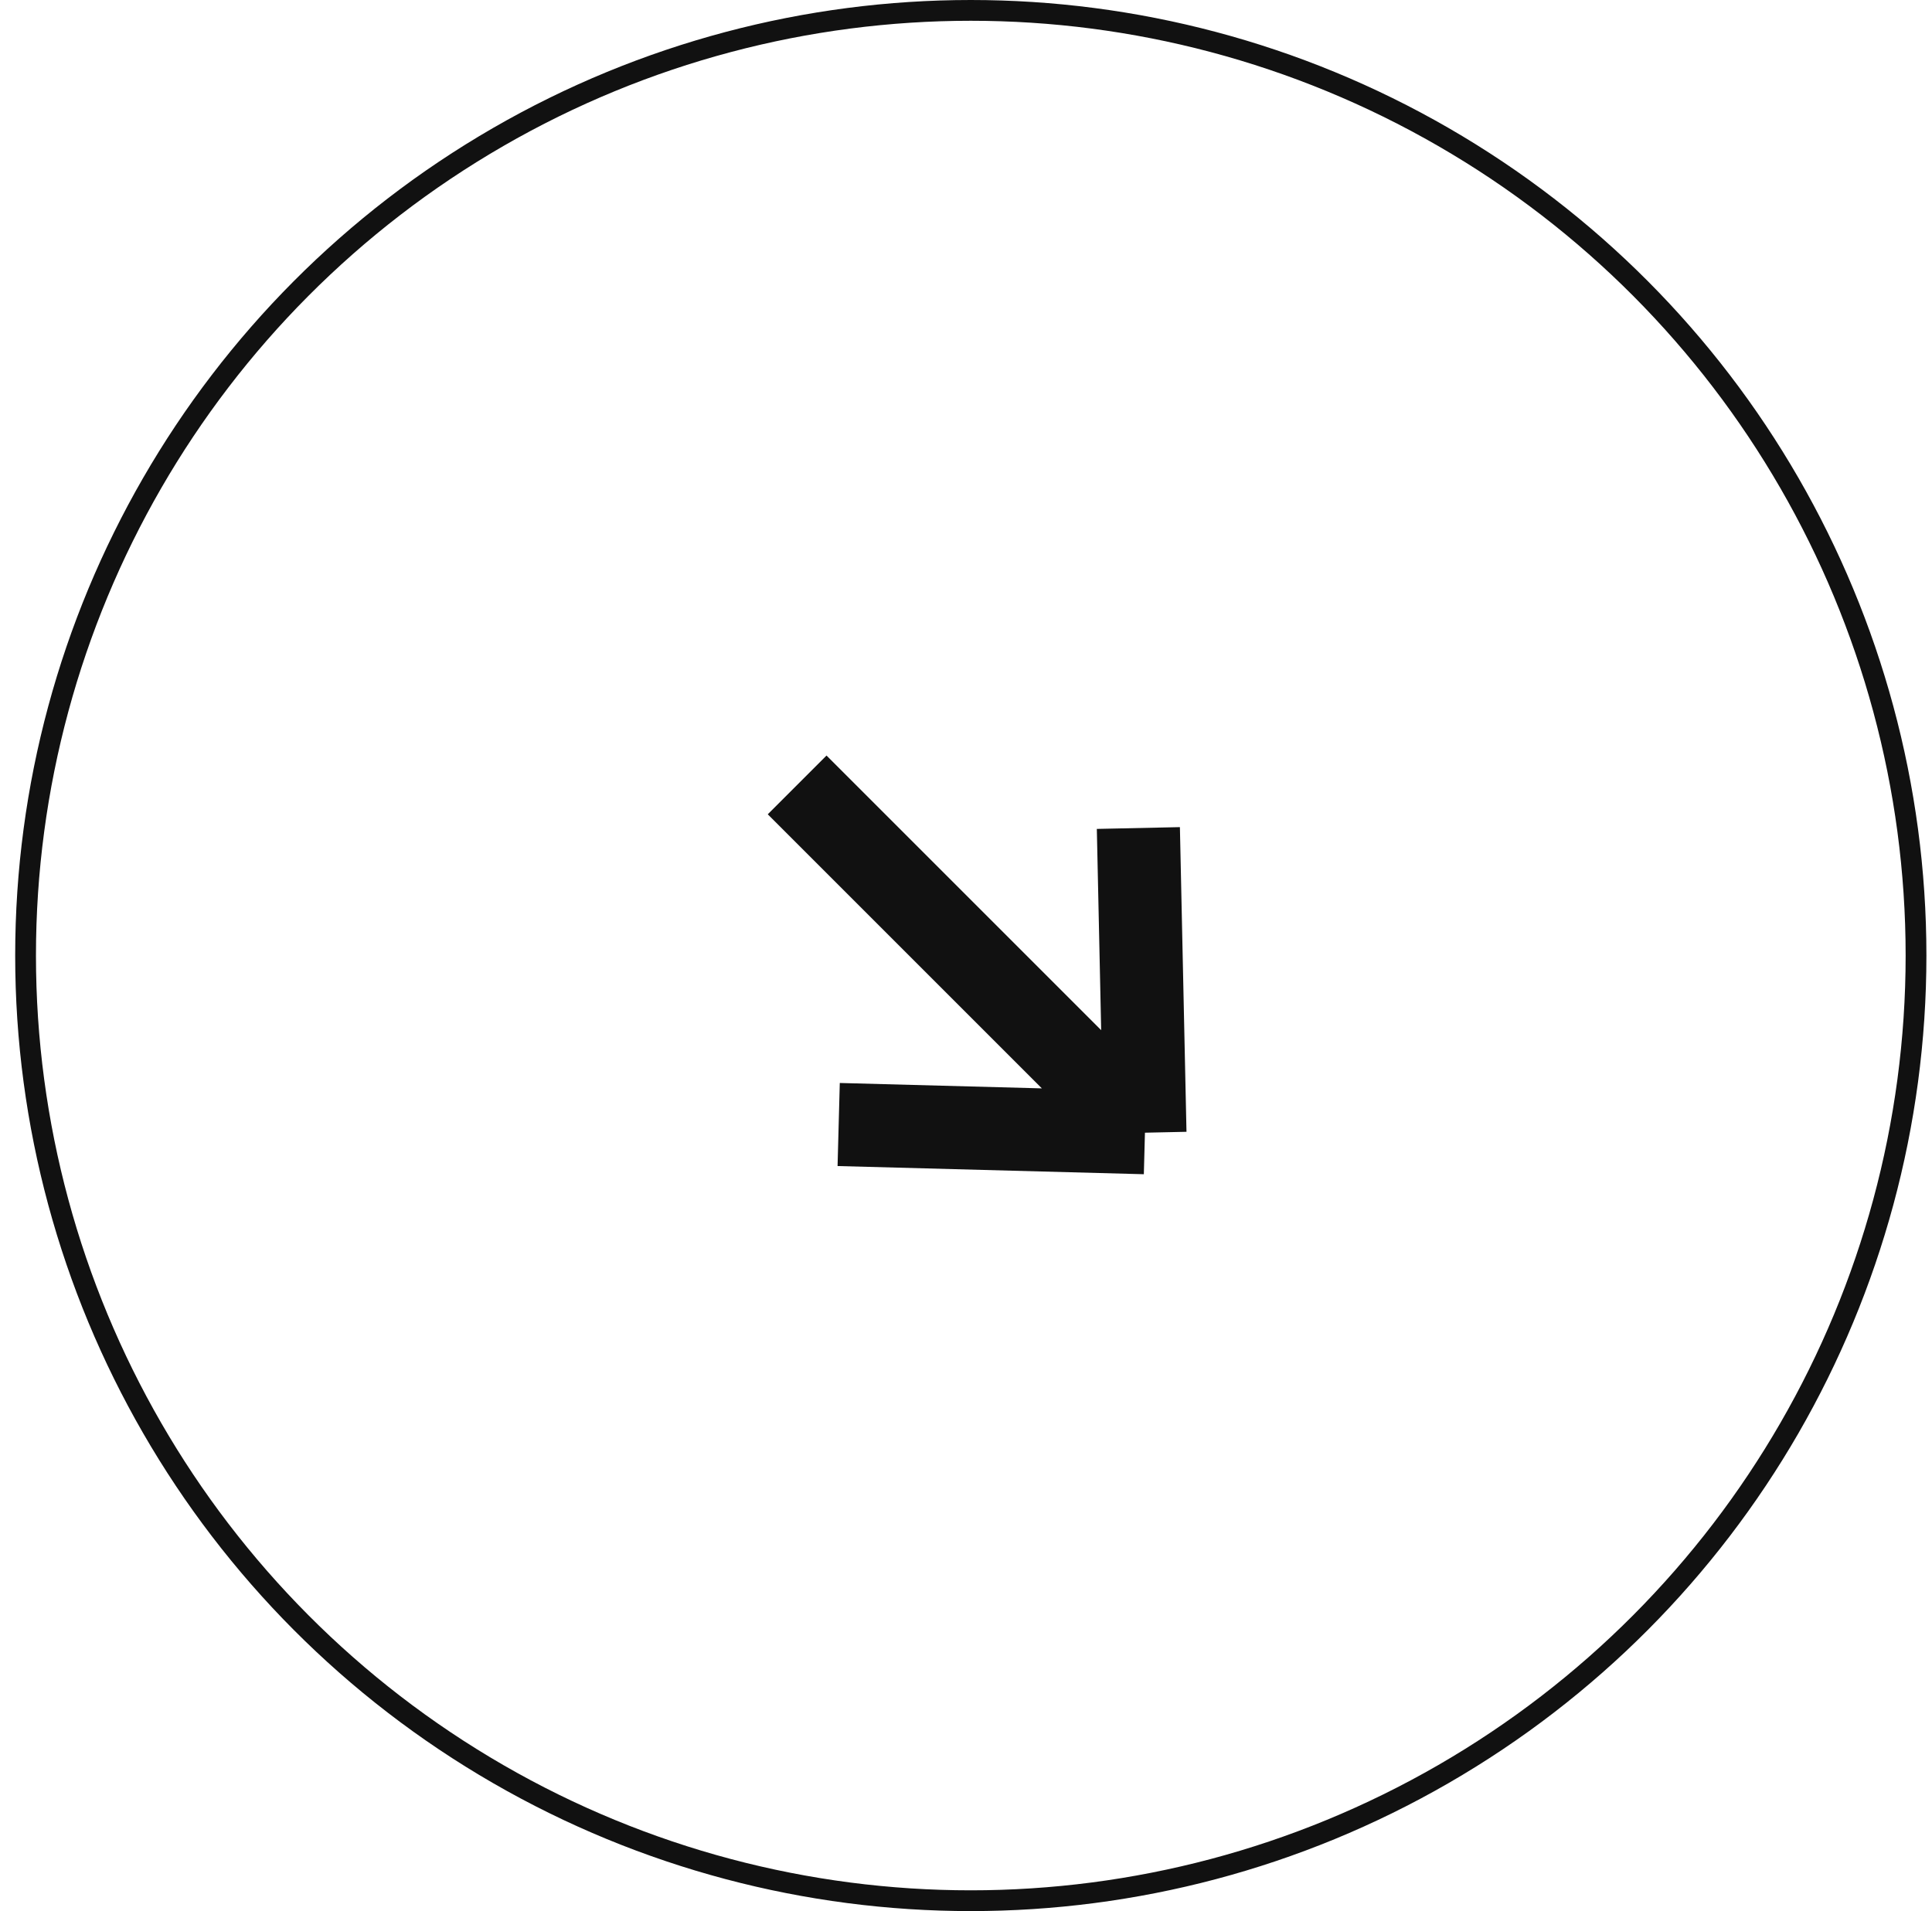
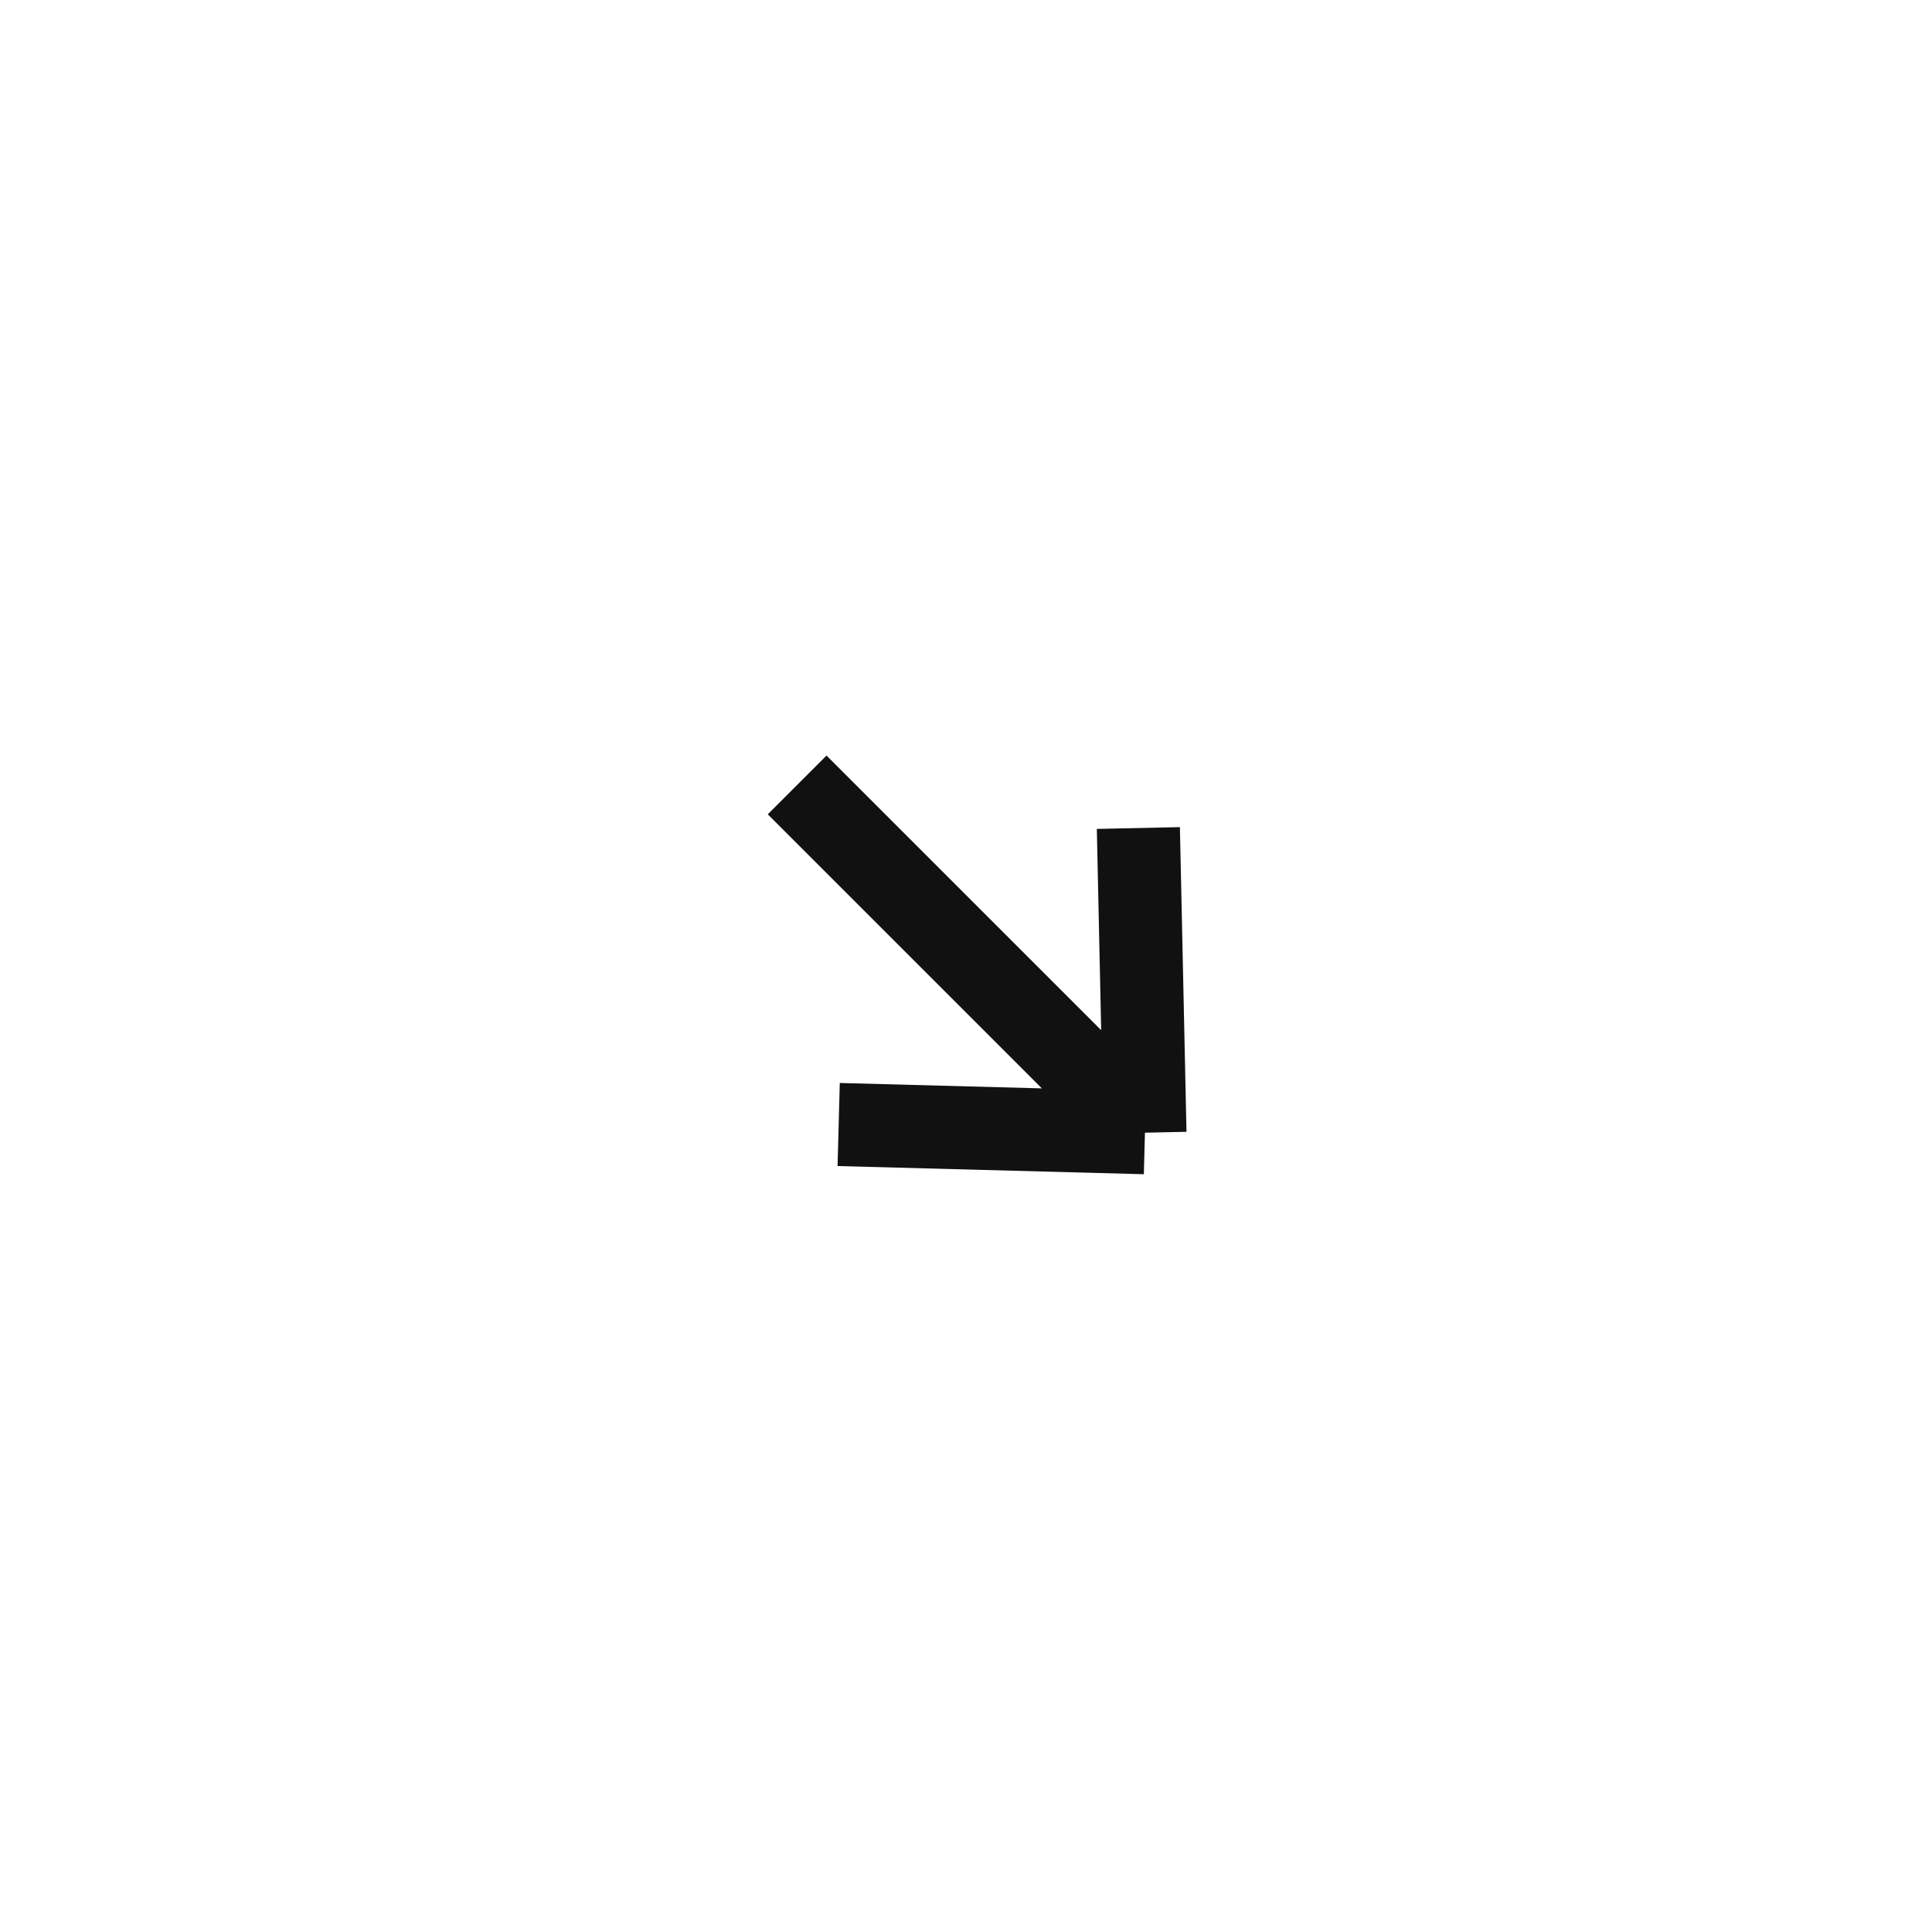
<svg xmlns="http://www.w3.org/2000/svg" width="93" height="92" viewBox="0 0 93 92" fill="none">
  <path d="M55.114 54.528L38.372 37.786M55.114 54.528L54.797 39.861M55.114 54.528L40.371 54.134" stroke="#111111" stroke-width="4" />
-   <circle cx="46" cy="46" r="45.5" transform="matrix(-1 0 0 1 92.731 0)" stroke="#111111" />
</svg>